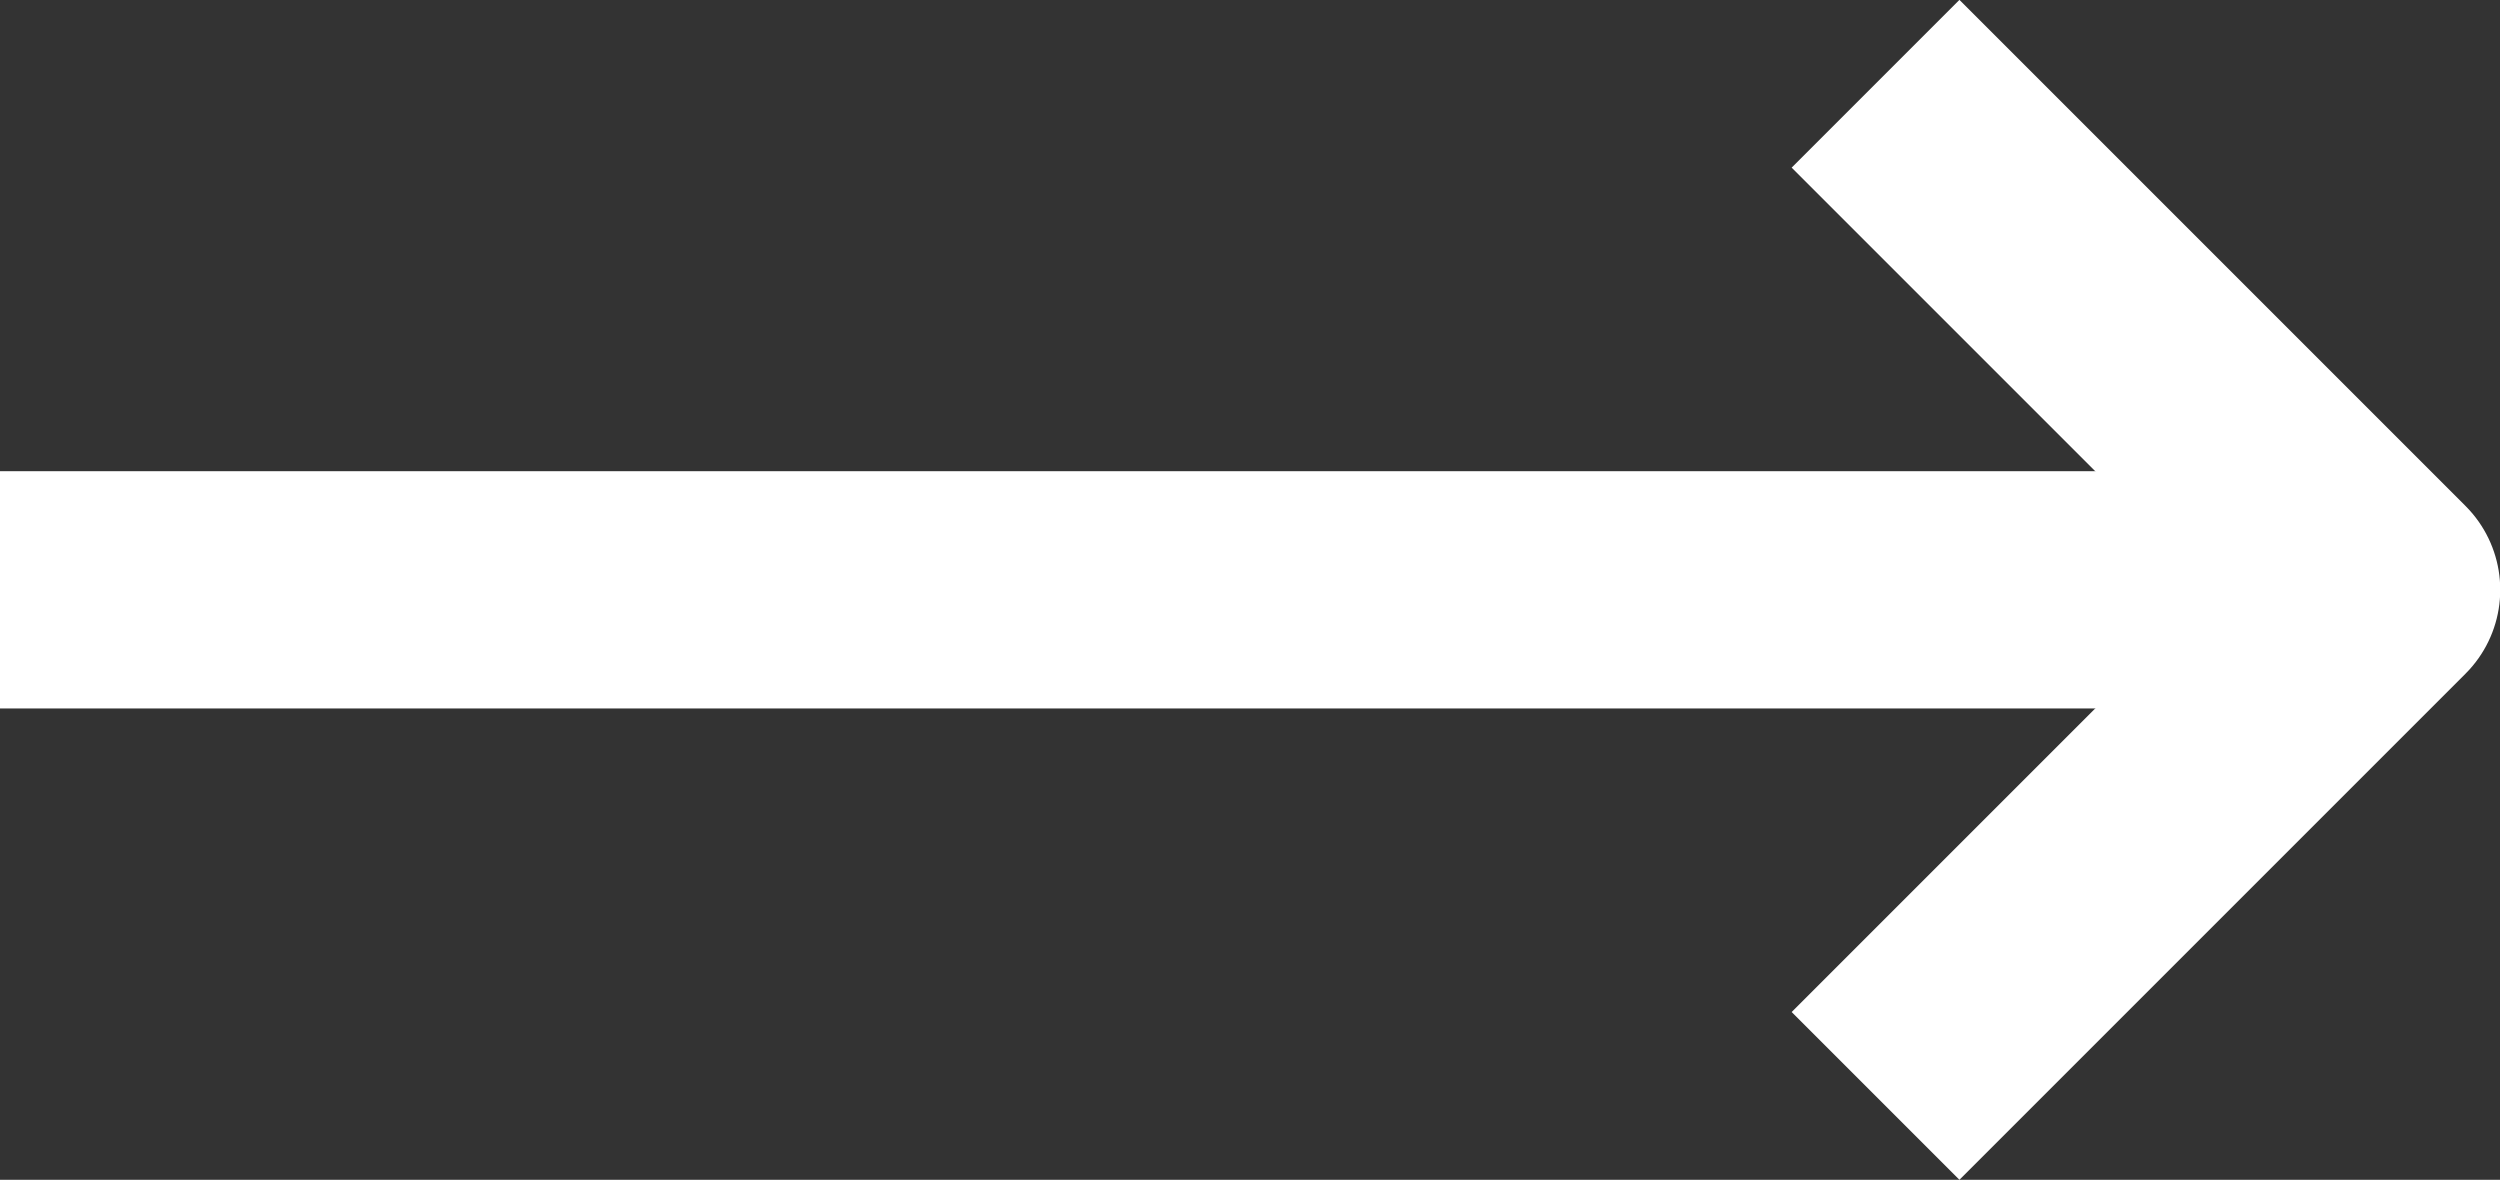
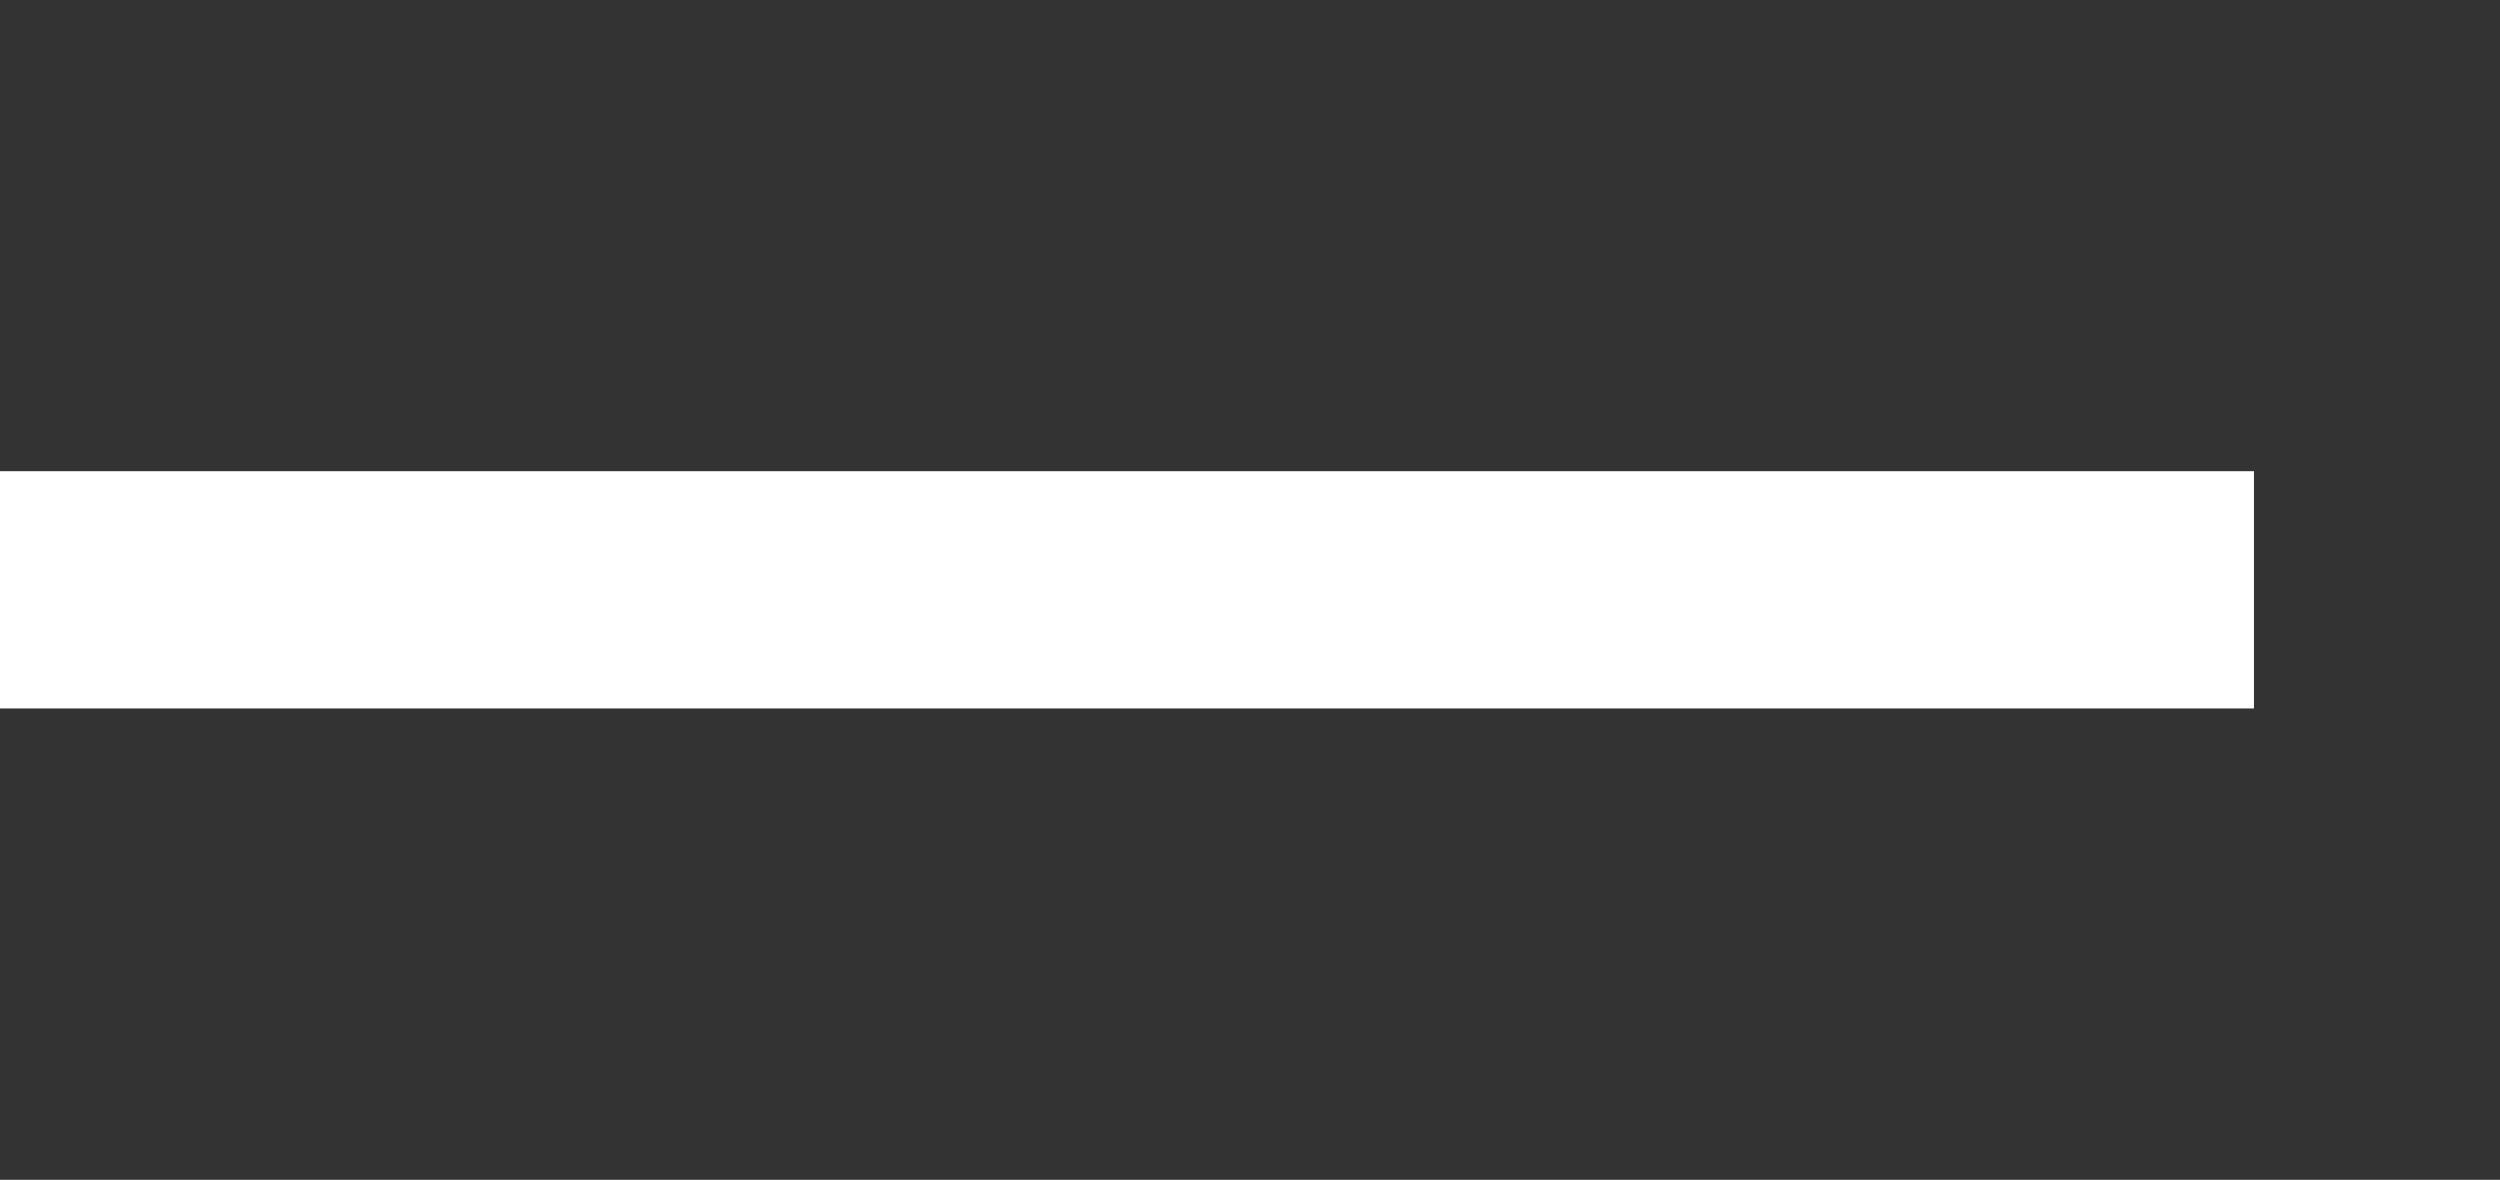
<svg xmlns="http://www.w3.org/2000/svg" width="21.074" height="9.945" viewBox="0 0 21.074 9.945">
  <rect x="0" y="0" width="21.074" height="9.945" fill="#333333" stroke="none" />
  <g id="Group_19" data-name="Group 19" transform="translate(-730.39 -586.235)">
    <path id="Path_7" data-name="Path 7" d="M736.815,591.207h19" transform="translate(-6.425)" fill="none" stroke="#fff" stroke-width="2" />
-     <path id="Path_8" data-name="Path 8" d="M750.2,587.878l4.266,4.266-4.266,4.266" transform="translate(-4 -0.937)" fill="none" stroke="#fff" stroke-linejoin="round" stroke-width="2" />
  </g>
</svg>